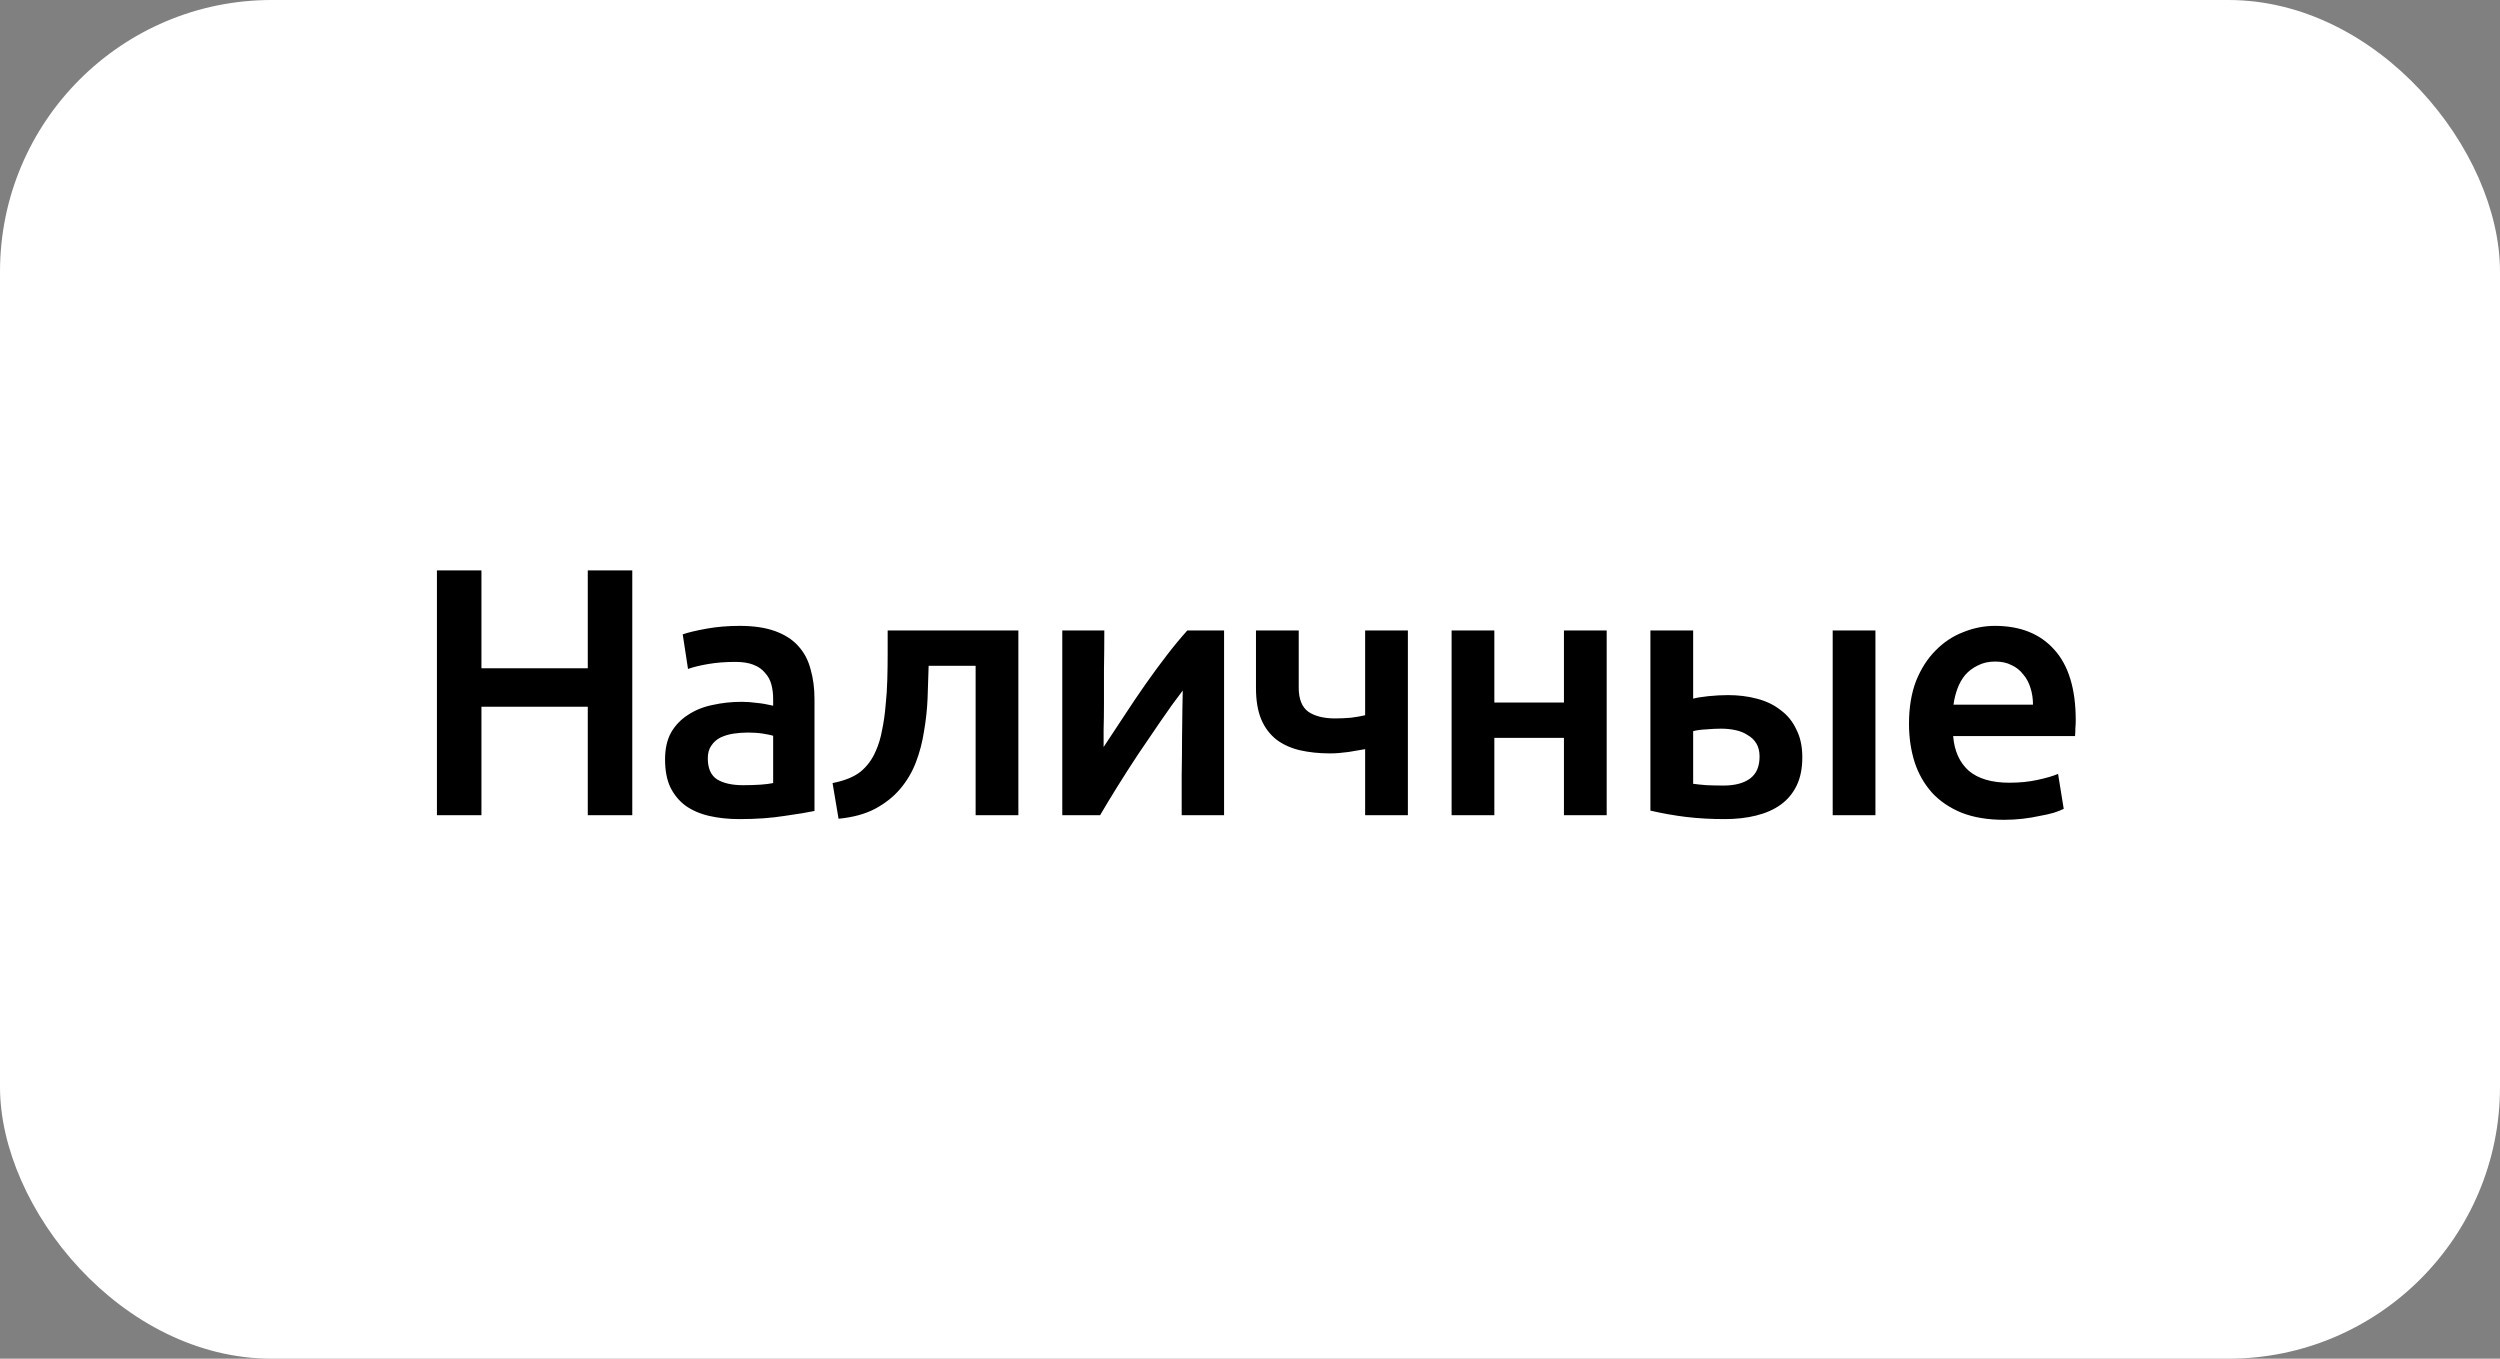
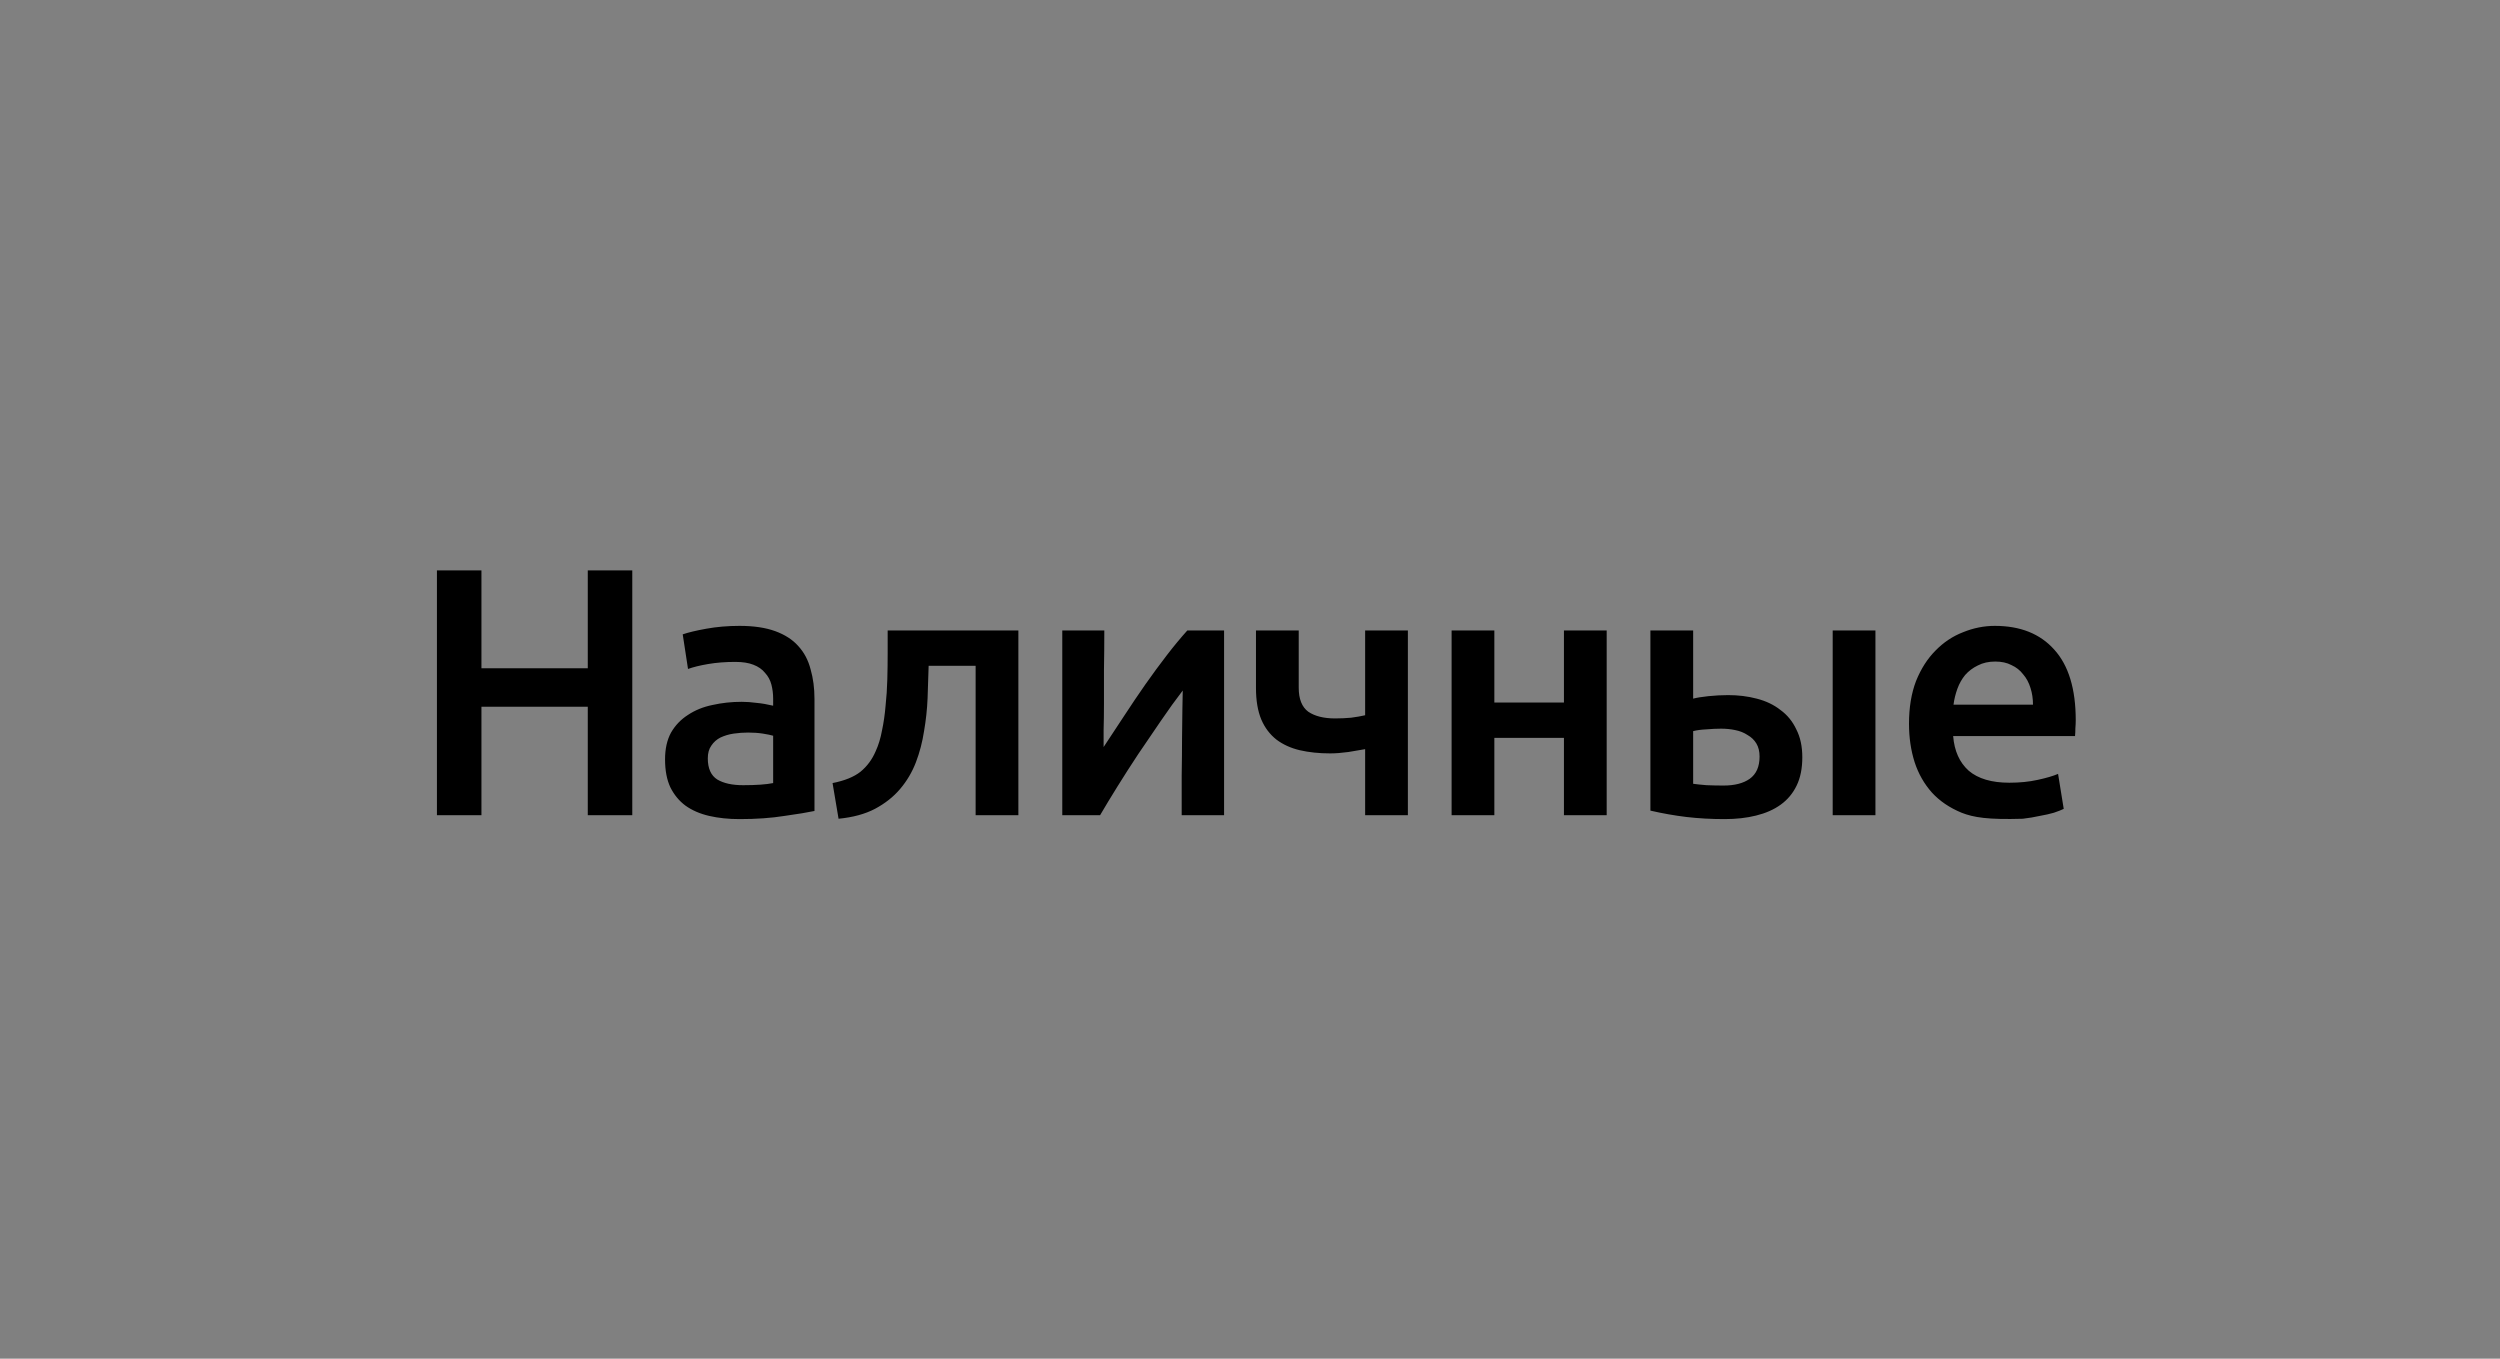
<svg xmlns="http://www.w3.org/2000/svg" width="92" height="50" viewBox="0 0 92 50" fill="none">
  <rect x="0" y="0" width="92" height="50" fill="#808080" stroke="none" />
-   <rect width="92" height="50" rx="10" fill="white" />
-   <path d="M21.63 20.991H23.268V30H21.63V26.009H17.717V30H16.079V20.991H17.717V24.592H21.63V20.991ZM27.347 28.895C27.832 28.895 28.2 28.869 28.452 28.817V27.075C28.365 27.049 28.239 27.023 28.075 26.997C27.91 26.971 27.728 26.958 27.529 26.958C27.355 26.958 27.178 26.971 26.996 26.997C26.822 27.023 26.662 27.071 26.515 27.14C26.376 27.209 26.263 27.309 26.177 27.439C26.09 27.56 26.047 27.716 26.047 27.907C26.047 28.28 26.164 28.54 26.398 28.687C26.632 28.826 26.948 28.895 27.347 28.895ZM27.217 23.032C27.737 23.032 28.174 23.097 28.53 23.227C28.885 23.357 29.167 23.539 29.375 23.773C29.591 24.007 29.743 24.293 29.83 24.631C29.925 24.96 29.973 25.324 29.973 25.723V29.844C29.73 29.896 29.362 29.957 28.868 30.026C28.382 30.104 27.832 30.143 27.217 30.143C26.809 30.143 26.437 30.104 26.099 30.026C25.761 29.948 25.47 29.822 25.228 29.649C24.994 29.476 24.807 29.25 24.669 28.973C24.539 28.696 24.474 28.353 24.474 27.946C24.474 27.556 24.547 27.227 24.695 26.958C24.851 26.689 25.059 26.473 25.319 26.308C25.579 26.135 25.878 26.013 26.216 25.944C26.562 25.866 26.922 25.827 27.295 25.827C27.468 25.827 27.65 25.84 27.841 25.866C28.031 25.883 28.235 25.918 28.452 25.97V25.71C28.452 25.528 28.43 25.355 28.387 25.19C28.343 25.025 28.265 24.882 28.153 24.761C28.049 24.631 27.906 24.531 27.724 24.462C27.55 24.393 27.329 24.358 27.061 24.358C26.697 24.358 26.363 24.384 26.06 24.436C25.756 24.488 25.509 24.549 25.319 24.618L25.124 23.344C25.323 23.275 25.613 23.205 25.995 23.136C26.376 23.067 26.783 23.032 27.217 23.032ZM34.174 24.501C34.165 24.882 34.152 25.281 34.135 25.697C34.118 26.104 34.074 26.507 34.005 26.906C33.944 27.305 33.845 27.686 33.706 28.05C33.567 28.414 33.372 28.743 33.121 29.038C32.878 29.324 32.571 29.567 32.198 29.766C31.834 29.957 31.388 30.078 30.859 30.13L30.638 28.817C31.08 28.73 31.422 28.592 31.665 28.401C31.908 28.202 32.094 27.95 32.224 27.647C32.328 27.422 32.406 27.166 32.458 26.88C32.519 26.594 32.562 26.295 32.588 25.983C32.623 25.662 32.644 25.337 32.653 25.008C32.662 24.679 32.666 24.358 32.666 24.046V23.201H37.476V30H35.903V24.501H34.174ZM45.046 23.201V30H43.486C43.486 29.506 43.486 29.016 43.486 28.531C43.494 28.046 43.499 27.595 43.499 27.179C43.507 26.763 43.512 26.403 43.512 26.1C43.52 25.788 43.525 25.558 43.525 25.411C43.265 25.749 42.996 26.122 42.719 26.529C42.441 26.936 42.164 27.344 41.887 27.751C41.618 28.158 41.362 28.557 41.12 28.947C40.877 29.337 40.665 29.688 40.483 30H39.092V23.201H40.639C40.639 23.704 40.634 24.185 40.626 24.644C40.626 25.095 40.626 25.506 40.626 25.879C40.626 26.252 40.621 26.577 40.613 26.854C40.613 27.131 40.613 27.344 40.613 27.491C40.855 27.118 41.107 26.737 41.367 26.347C41.627 25.948 41.887 25.563 42.147 25.19C42.415 24.809 42.68 24.449 42.94 24.111C43.2 23.773 43.451 23.47 43.694 23.201H45.046ZM47.793 25.307C47.793 25.723 47.91 26.018 48.144 26.191C48.386 26.356 48.716 26.438 49.132 26.438C49.331 26.438 49.526 26.429 49.717 26.412C49.916 26.386 50.089 26.356 50.237 26.321V23.201H51.81V30H50.237V27.569C50.081 27.595 49.877 27.63 49.626 27.673C49.374 27.708 49.149 27.725 48.95 27.725C48.542 27.725 48.17 27.686 47.832 27.608C47.502 27.53 47.216 27.4 46.974 27.218C46.731 27.027 46.545 26.78 46.415 26.477C46.285 26.165 46.22 25.779 46.22 25.32V23.201H47.793V25.307ZM59.126 30H57.553V27.153H54.992V30H53.419V23.201H54.992V25.853H57.553V23.201H59.126V30ZM69.016 30H67.443V23.201H69.016V30ZM62.308 25.71C62.438 25.675 62.625 25.645 62.867 25.619C63.119 25.593 63.361 25.58 63.595 25.58C63.968 25.58 64.319 25.623 64.648 25.71C64.986 25.797 65.277 25.935 65.519 26.126C65.771 26.308 65.966 26.546 66.104 26.841C66.252 27.127 66.325 27.469 66.325 27.868C66.325 28.275 66.256 28.622 66.117 28.908C65.979 29.194 65.784 29.428 65.532 29.61C65.281 29.792 64.978 29.926 64.622 30.013C64.276 30.1 63.89 30.143 63.465 30.143C62.971 30.143 62.503 30.117 62.061 30.065C61.628 30.013 61.186 29.935 60.735 29.831V23.201H62.308V25.71ZM63.426 28.908C63.834 28.908 64.154 28.826 64.388 28.661C64.631 28.488 64.752 28.215 64.752 27.842C64.752 27.651 64.713 27.491 64.635 27.361C64.557 27.231 64.449 27.127 64.31 27.049C64.18 26.962 64.029 26.902 63.855 26.867C63.691 26.832 63.517 26.815 63.335 26.815C63.171 26.815 62.989 26.824 62.789 26.841C62.599 26.85 62.438 26.871 62.308 26.906V28.843C62.421 28.86 62.586 28.878 62.802 28.895C63.019 28.904 63.227 28.908 63.426 28.908ZM70.251 26.633C70.251 26.035 70.338 25.511 70.511 25.06C70.693 24.609 70.932 24.237 71.226 23.942C71.521 23.639 71.859 23.413 72.24 23.266C72.622 23.11 73.012 23.032 73.41 23.032C74.346 23.032 75.074 23.322 75.594 23.903C76.123 24.484 76.387 25.35 76.387 26.503C76.387 26.59 76.383 26.689 76.374 26.802C76.374 26.906 76.37 27.001 76.361 27.088H71.876C71.92 27.634 72.11 28.059 72.448 28.362C72.795 28.657 73.293 28.804 73.943 28.804C74.325 28.804 74.671 28.769 74.983 28.7C75.304 28.631 75.555 28.557 75.737 28.479L75.945 29.766C75.859 29.809 75.737 29.857 75.581 29.909C75.434 29.952 75.261 29.991 75.061 30.026C74.871 30.069 74.663 30.104 74.437 30.13C74.212 30.156 73.982 30.169 73.748 30.169C73.15 30.169 72.63 30.082 72.188 29.909C71.746 29.727 71.382 29.48 71.096 29.168C70.81 28.847 70.598 28.475 70.459 28.05C70.321 27.617 70.251 27.144 70.251 26.633ZM74.814 25.931C74.814 25.714 74.784 25.511 74.723 25.32C74.663 25.121 74.572 24.952 74.45 24.813C74.338 24.666 74.195 24.553 74.021 24.475C73.857 24.388 73.657 24.345 73.423 24.345C73.181 24.345 72.968 24.393 72.786 24.488C72.604 24.575 72.448 24.692 72.318 24.839C72.197 24.986 72.102 25.155 72.032 25.346C71.963 25.537 71.915 25.732 71.889 25.931H74.814Z" fill="black" />
+   <path d="M21.63 20.991H23.268V30H21.63V26.009H17.717V30H16.079V20.991H17.717V24.592H21.63V20.991ZM27.347 28.895C27.832 28.895 28.2 28.869 28.452 28.817V27.075C28.365 27.049 28.239 27.023 28.075 26.997C27.91 26.971 27.728 26.958 27.529 26.958C27.355 26.958 27.178 26.971 26.996 26.997C26.822 27.023 26.662 27.071 26.515 27.14C26.376 27.209 26.263 27.309 26.177 27.439C26.09 27.56 26.047 27.716 26.047 27.907C26.047 28.28 26.164 28.54 26.398 28.687C26.632 28.826 26.948 28.895 27.347 28.895ZM27.217 23.032C27.737 23.032 28.174 23.097 28.53 23.227C28.885 23.357 29.167 23.539 29.375 23.773C29.591 24.007 29.743 24.293 29.83 24.631C29.925 24.96 29.973 25.324 29.973 25.723V29.844C29.73 29.896 29.362 29.957 28.868 30.026C28.382 30.104 27.832 30.143 27.217 30.143C26.809 30.143 26.437 30.104 26.099 30.026C25.761 29.948 25.47 29.822 25.228 29.649C24.994 29.476 24.807 29.25 24.669 28.973C24.539 28.696 24.474 28.353 24.474 27.946C24.474 27.556 24.547 27.227 24.695 26.958C24.851 26.689 25.059 26.473 25.319 26.308C25.579 26.135 25.878 26.013 26.216 25.944C26.562 25.866 26.922 25.827 27.295 25.827C27.468 25.827 27.65 25.84 27.841 25.866C28.031 25.883 28.235 25.918 28.452 25.97V25.71C28.452 25.528 28.43 25.355 28.387 25.19C28.343 25.025 28.265 24.882 28.153 24.761C28.049 24.631 27.906 24.531 27.724 24.462C27.55 24.393 27.329 24.358 27.061 24.358C26.697 24.358 26.363 24.384 26.06 24.436C25.756 24.488 25.509 24.549 25.319 24.618L25.124 23.344C25.323 23.275 25.613 23.205 25.995 23.136C26.376 23.067 26.783 23.032 27.217 23.032ZM34.174 24.501C34.165 24.882 34.152 25.281 34.135 25.697C34.118 26.104 34.074 26.507 34.005 26.906C33.944 27.305 33.845 27.686 33.706 28.05C33.567 28.414 33.372 28.743 33.121 29.038C32.878 29.324 32.571 29.567 32.198 29.766C31.834 29.957 31.388 30.078 30.859 30.13L30.638 28.817C31.08 28.73 31.422 28.592 31.665 28.401C31.908 28.202 32.094 27.95 32.224 27.647C32.328 27.422 32.406 27.166 32.458 26.88C32.519 26.594 32.562 26.295 32.588 25.983C32.623 25.662 32.644 25.337 32.653 25.008C32.662 24.679 32.666 24.358 32.666 24.046V23.201H37.476V30H35.903V24.501H34.174ZM45.046 23.201V30H43.486C43.486 29.506 43.486 29.016 43.486 28.531C43.494 28.046 43.499 27.595 43.499 27.179C43.507 26.763 43.512 26.403 43.512 26.1C43.52 25.788 43.525 25.558 43.525 25.411C43.265 25.749 42.996 26.122 42.719 26.529C42.441 26.936 42.164 27.344 41.887 27.751C41.618 28.158 41.362 28.557 41.12 28.947C40.877 29.337 40.665 29.688 40.483 30H39.092V23.201H40.639C40.639 23.704 40.634 24.185 40.626 24.644C40.626 25.095 40.626 25.506 40.626 25.879C40.626 26.252 40.621 26.577 40.613 26.854C40.613 27.131 40.613 27.344 40.613 27.491C40.855 27.118 41.107 26.737 41.367 26.347C41.627 25.948 41.887 25.563 42.147 25.19C42.415 24.809 42.68 24.449 42.94 24.111C43.2 23.773 43.451 23.47 43.694 23.201H45.046ZM47.793 25.307C47.793 25.723 47.91 26.018 48.144 26.191C48.386 26.356 48.716 26.438 49.132 26.438C49.331 26.438 49.526 26.429 49.717 26.412C49.916 26.386 50.089 26.356 50.237 26.321V23.201H51.81V30H50.237V27.569C50.081 27.595 49.877 27.63 49.626 27.673C49.374 27.708 49.149 27.725 48.95 27.725C48.542 27.725 48.17 27.686 47.832 27.608C47.502 27.53 47.216 27.4 46.974 27.218C46.731 27.027 46.545 26.78 46.415 26.477C46.285 26.165 46.22 25.779 46.22 25.32V23.201H47.793V25.307ZM59.126 30H57.553V27.153H54.992V30H53.419V23.201H54.992V25.853H57.553V23.201H59.126V30ZM69.016 30H67.443V23.201H69.016V30ZM62.308 25.71C62.438 25.675 62.625 25.645 62.867 25.619C63.119 25.593 63.361 25.58 63.595 25.58C63.968 25.58 64.319 25.623 64.648 25.71C64.986 25.797 65.277 25.935 65.519 26.126C65.771 26.308 65.966 26.546 66.104 26.841C66.252 27.127 66.325 27.469 66.325 27.868C66.325 28.275 66.256 28.622 66.117 28.908C65.979 29.194 65.784 29.428 65.532 29.61C65.281 29.792 64.978 29.926 64.622 30.013C64.276 30.1 63.89 30.143 63.465 30.143C62.971 30.143 62.503 30.117 62.061 30.065C61.628 30.013 61.186 29.935 60.735 29.831V23.201H62.308V25.71ZM63.426 28.908C63.834 28.908 64.154 28.826 64.388 28.661C64.631 28.488 64.752 28.215 64.752 27.842C64.752 27.651 64.713 27.491 64.635 27.361C64.557 27.231 64.449 27.127 64.31 27.049C64.18 26.962 64.029 26.902 63.855 26.867C63.691 26.832 63.517 26.815 63.335 26.815C63.171 26.815 62.989 26.824 62.789 26.841C62.599 26.85 62.438 26.871 62.308 26.906V28.843C62.421 28.86 62.586 28.878 62.802 28.895C63.019 28.904 63.227 28.908 63.426 28.908ZM70.251 26.633C70.251 26.035 70.338 25.511 70.511 25.06C70.693 24.609 70.932 24.237 71.226 23.942C71.521 23.639 71.859 23.413 72.24 23.266C72.622 23.11 73.012 23.032 73.41 23.032C74.346 23.032 75.074 23.322 75.594 23.903C76.123 24.484 76.387 25.35 76.387 26.503C76.387 26.59 76.383 26.689 76.374 26.802C76.374 26.906 76.37 27.001 76.361 27.088H71.876C71.92 27.634 72.11 28.059 72.448 28.362C72.795 28.657 73.293 28.804 73.943 28.804C74.325 28.804 74.671 28.769 74.983 28.7C75.304 28.631 75.555 28.557 75.737 28.479L75.945 29.766C75.859 29.809 75.737 29.857 75.581 29.909C75.434 29.952 75.261 29.991 75.061 30.026C74.871 30.069 74.663 30.104 74.437 30.13C73.15 30.169 72.63 30.082 72.188 29.909C71.746 29.727 71.382 29.48 71.096 29.168C70.81 28.847 70.598 28.475 70.459 28.05C70.321 27.617 70.251 27.144 70.251 26.633ZM74.814 25.931C74.814 25.714 74.784 25.511 74.723 25.32C74.663 25.121 74.572 24.952 74.45 24.813C74.338 24.666 74.195 24.553 74.021 24.475C73.857 24.388 73.657 24.345 73.423 24.345C73.181 24.345 72.968 24.393 72.786 24.488C72.604 24.575 72.448 24.692 72.318 24.839C72.197 24.986 72.102 25.155 72.032 25.346C71.963 25.537 71.915 25.732 71.889 25.931H74.814Z" fill="black" />
</svg>